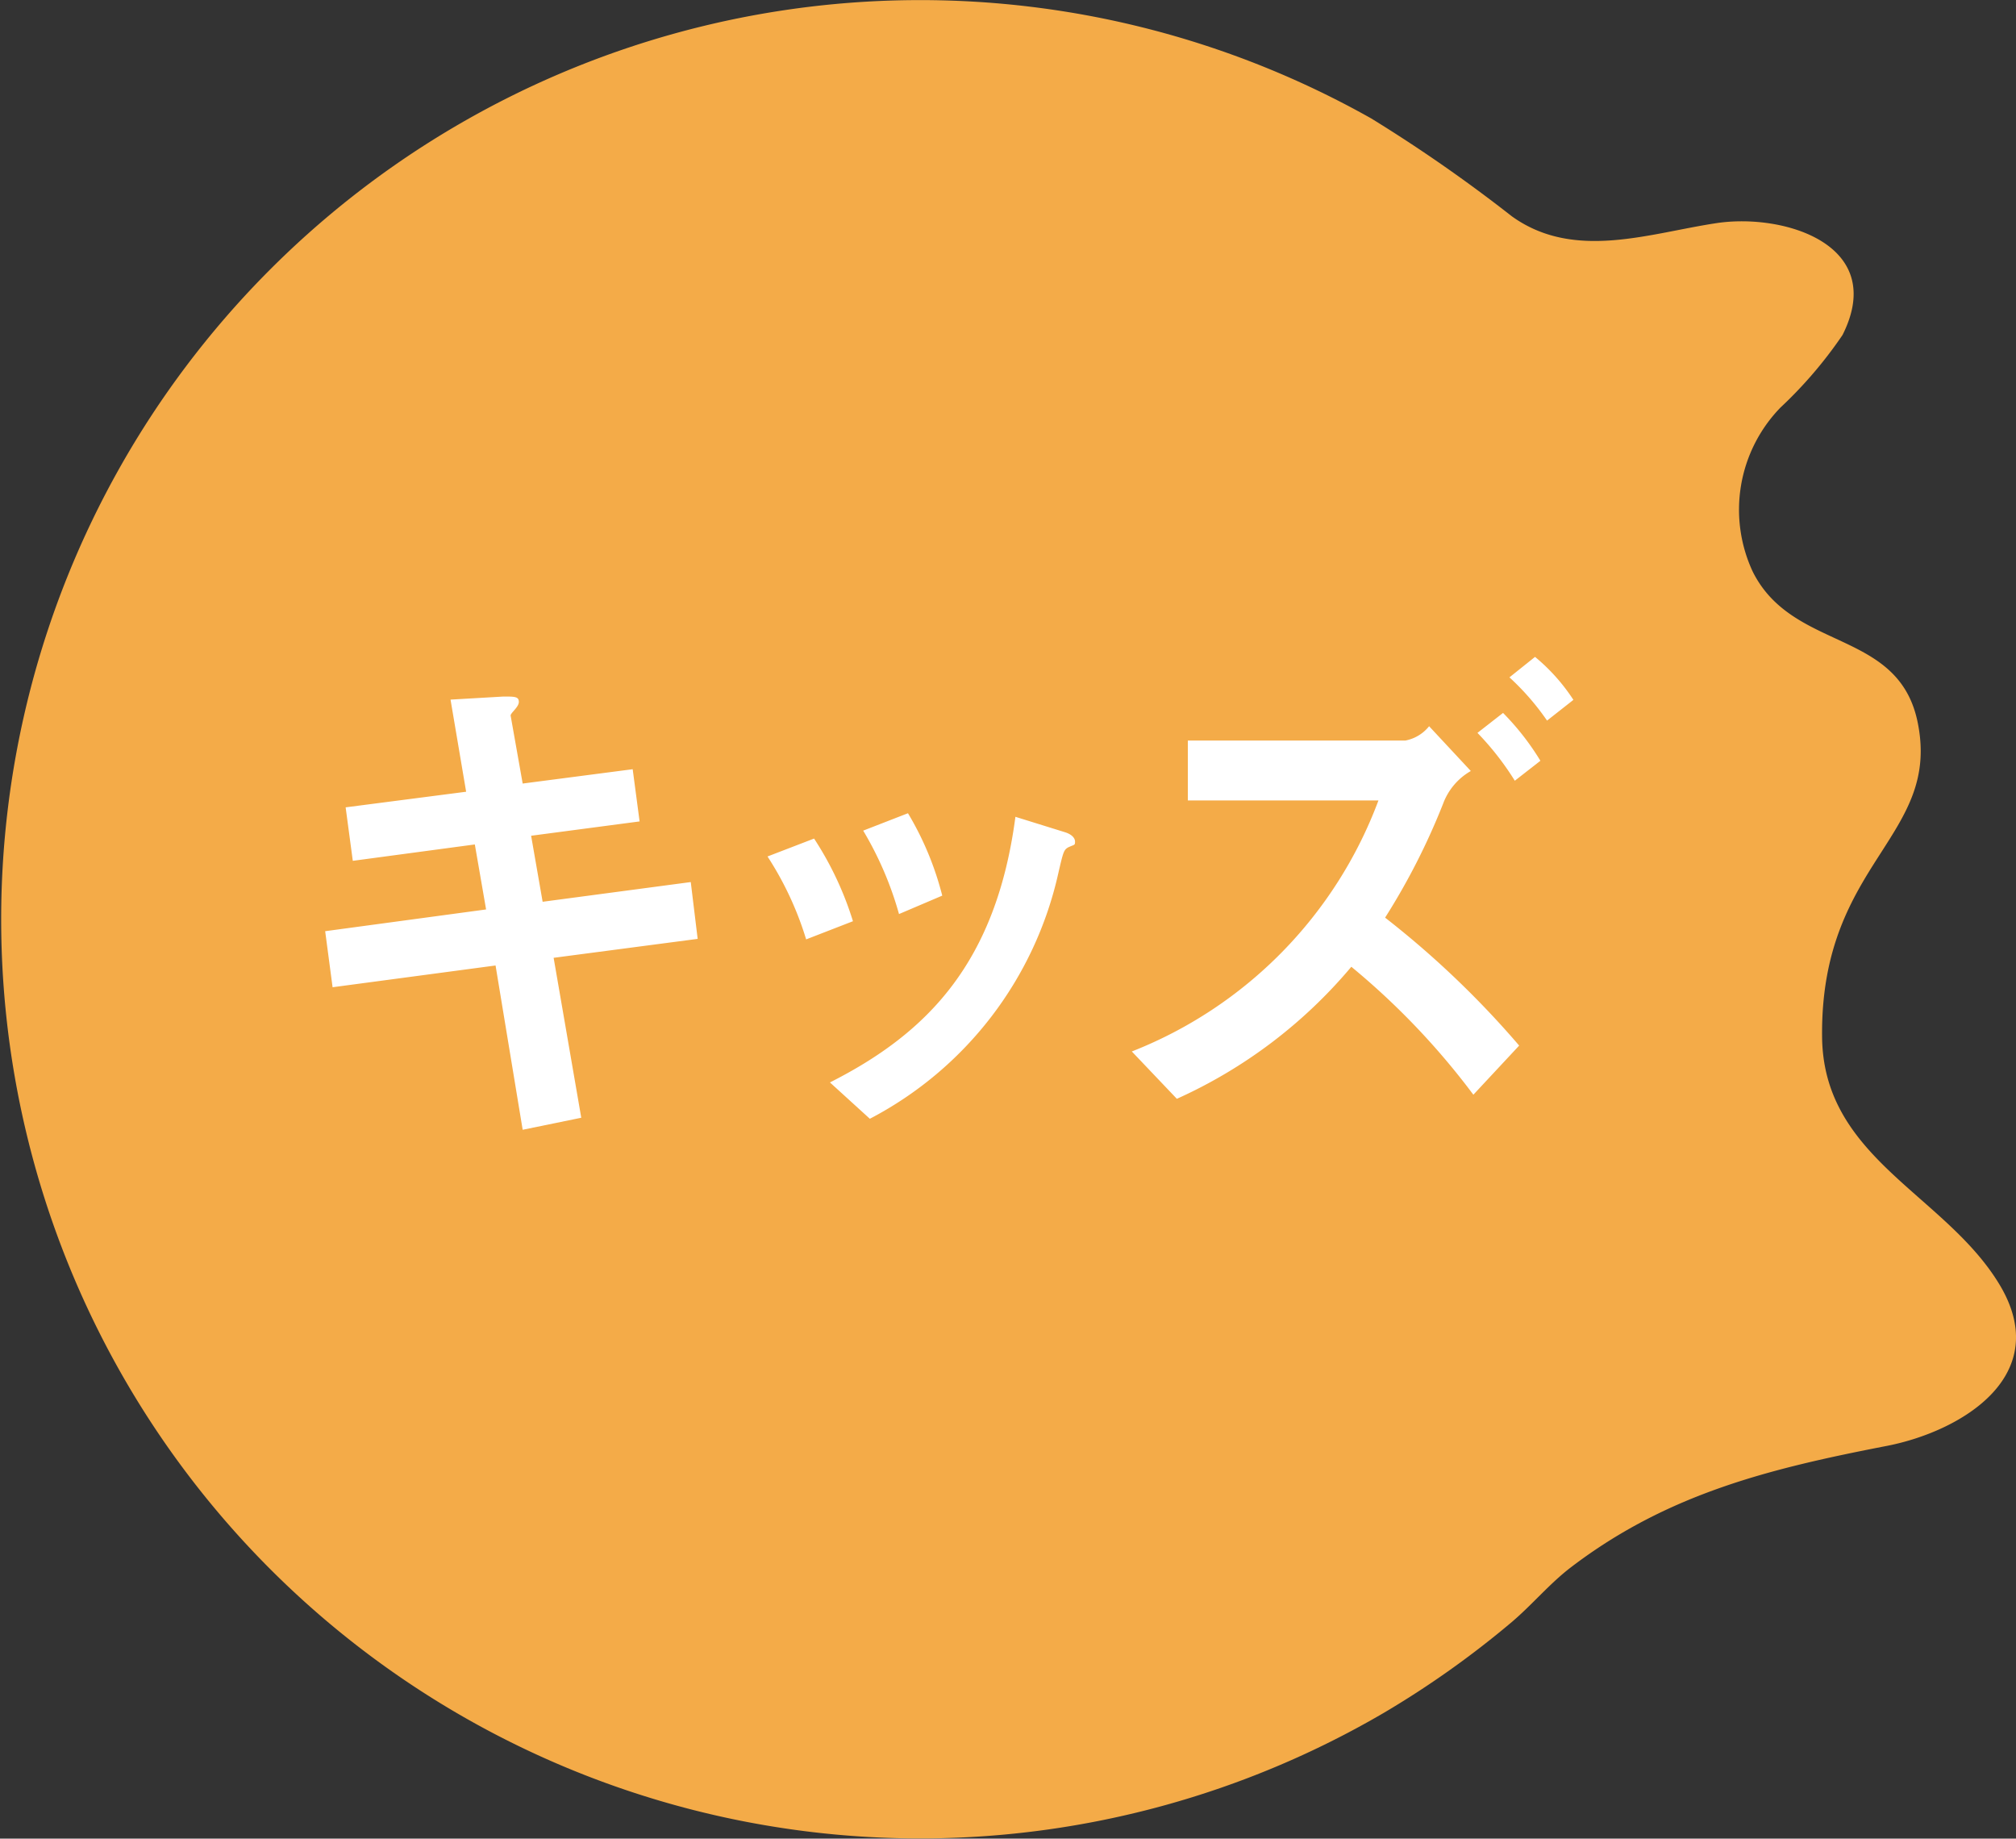
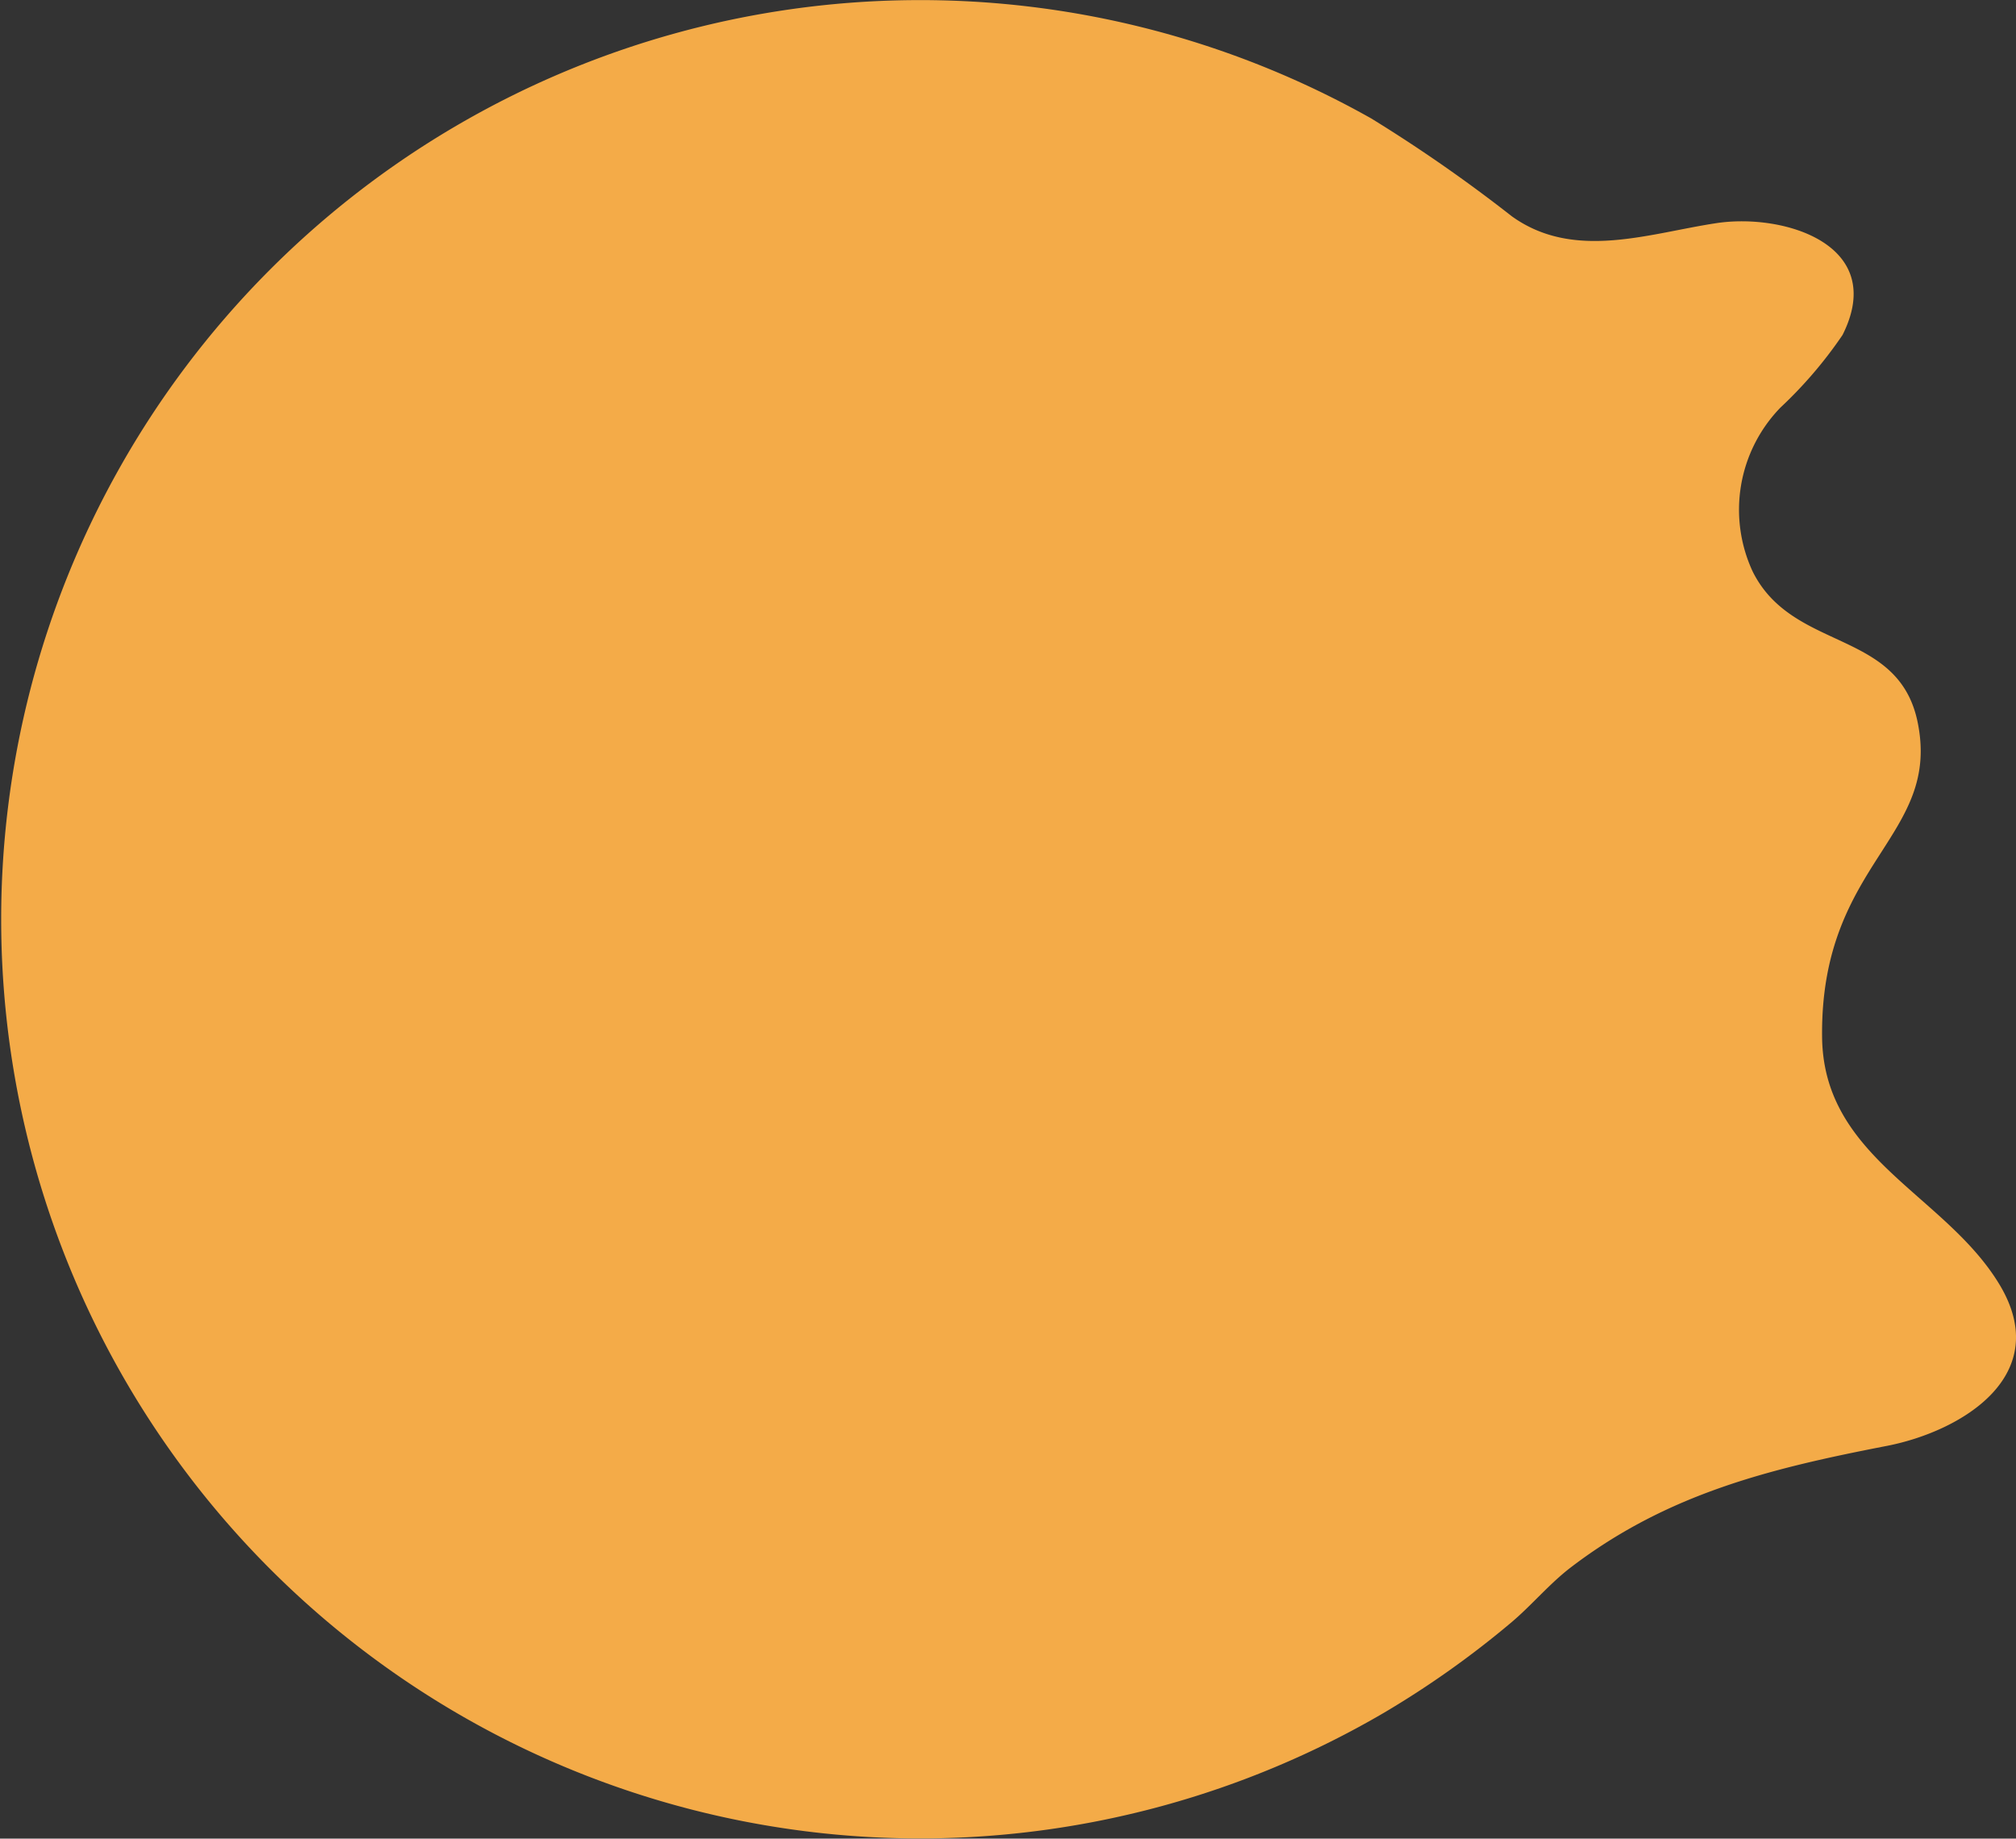
<svg xmlns="http://www.w3.org/2000/svg" viewBox="0 0 78.8 71.85">
  <rect x="0" y="0" width="78.8" height="71.85" fill="#333333" stroke="none" />
  <g data-name="レイヤー 2">
    <path d="M71.22 40.45c0 4.8 4.79 6.2 6.93 9.74s-1.44 5.73-4.38 6.31c-4.54.88-8.55 1.85-12.33 4.72-.85.64-1.53 1.47-2.34 2.16a36.69 36.69 0 0 1-5 3.55 35.92 35.92 0 1 1-.5-62.3 59.14 59.14 0 0 1 5.49 3.82c2.43 1.75 5.35.67 8 .27s6.7.85 4.93 4.37a16.82 16.82 0 0 1-2.43 2.84 5.73 5.73 0 0 0-1.08 6.41c1.56 3.12 5.64 2.24 6.43 5.81.99 4.56-3.76 5.49-3.72 12.3Z" style="fill:#f4ab48" />
-     <path d="m21.64 37.43 1.08 6.25-2.29.47-1.06-6.42-6.37.85-.29-2.19 6.29-.85-.44-2.54-4.77.64-.28-2.09 4.71-.61-.61-3.6 2.07-.12c.44 0 .6 0 .6.21s-.34.44-.32.54l.47 2.65 4.3-.56.27 2.04-4.24.56.45 2.58 5.79-.77.27 2.22Zm9.87-.72A12.71 12.71 0 0 0 30 33.47l1.82-.7A12.77 12.77 0 0 1 33.34 36Zm10.25-3.6c-.18.1-.2.18-.39 1A14.35 14.35 0 0 1 34 43.72l-1.56-1.42c3.82-1.93 6.5-4.69 7.25-10.38l1.93.6c.26.08.4.22.4.37s-.02.11-.26.22Zm-6.62 2.61a13.37 13.37 0 0 0-1.4-3.26l1.75-.68A12 12 0 0 1 36.83 35Zm22.45 7.06a28.85 28.85 0 0 0-4.77-5A19.17 19.17 0 0 1 46 42.94l-1.76-1.85a16.87 16.87 0 0 0 9.64-9.81h-7.45v-2.34h8.5a1.56 1.56 0 0 0 .93-.56l1.63 1.75a2.45 2.45 0 0 0-1.08 1.27 26.4 26.4 0 0 1-2.27 4.46 36.21 36.21 0 0 1 5.24 5Zm1.62-12.27a11.1 11.1 0 0 0-1.46-1.87l1-.78a10.13 10.13 0 0 1 1.46 1.87Zm1.26-2.35A9.87 9.87 0 0 0 59 26.47l1-.8a7.43 7.43 0 0 1 1.5 1.68Z" style="fill:#fff" />
  </g>
</svg>